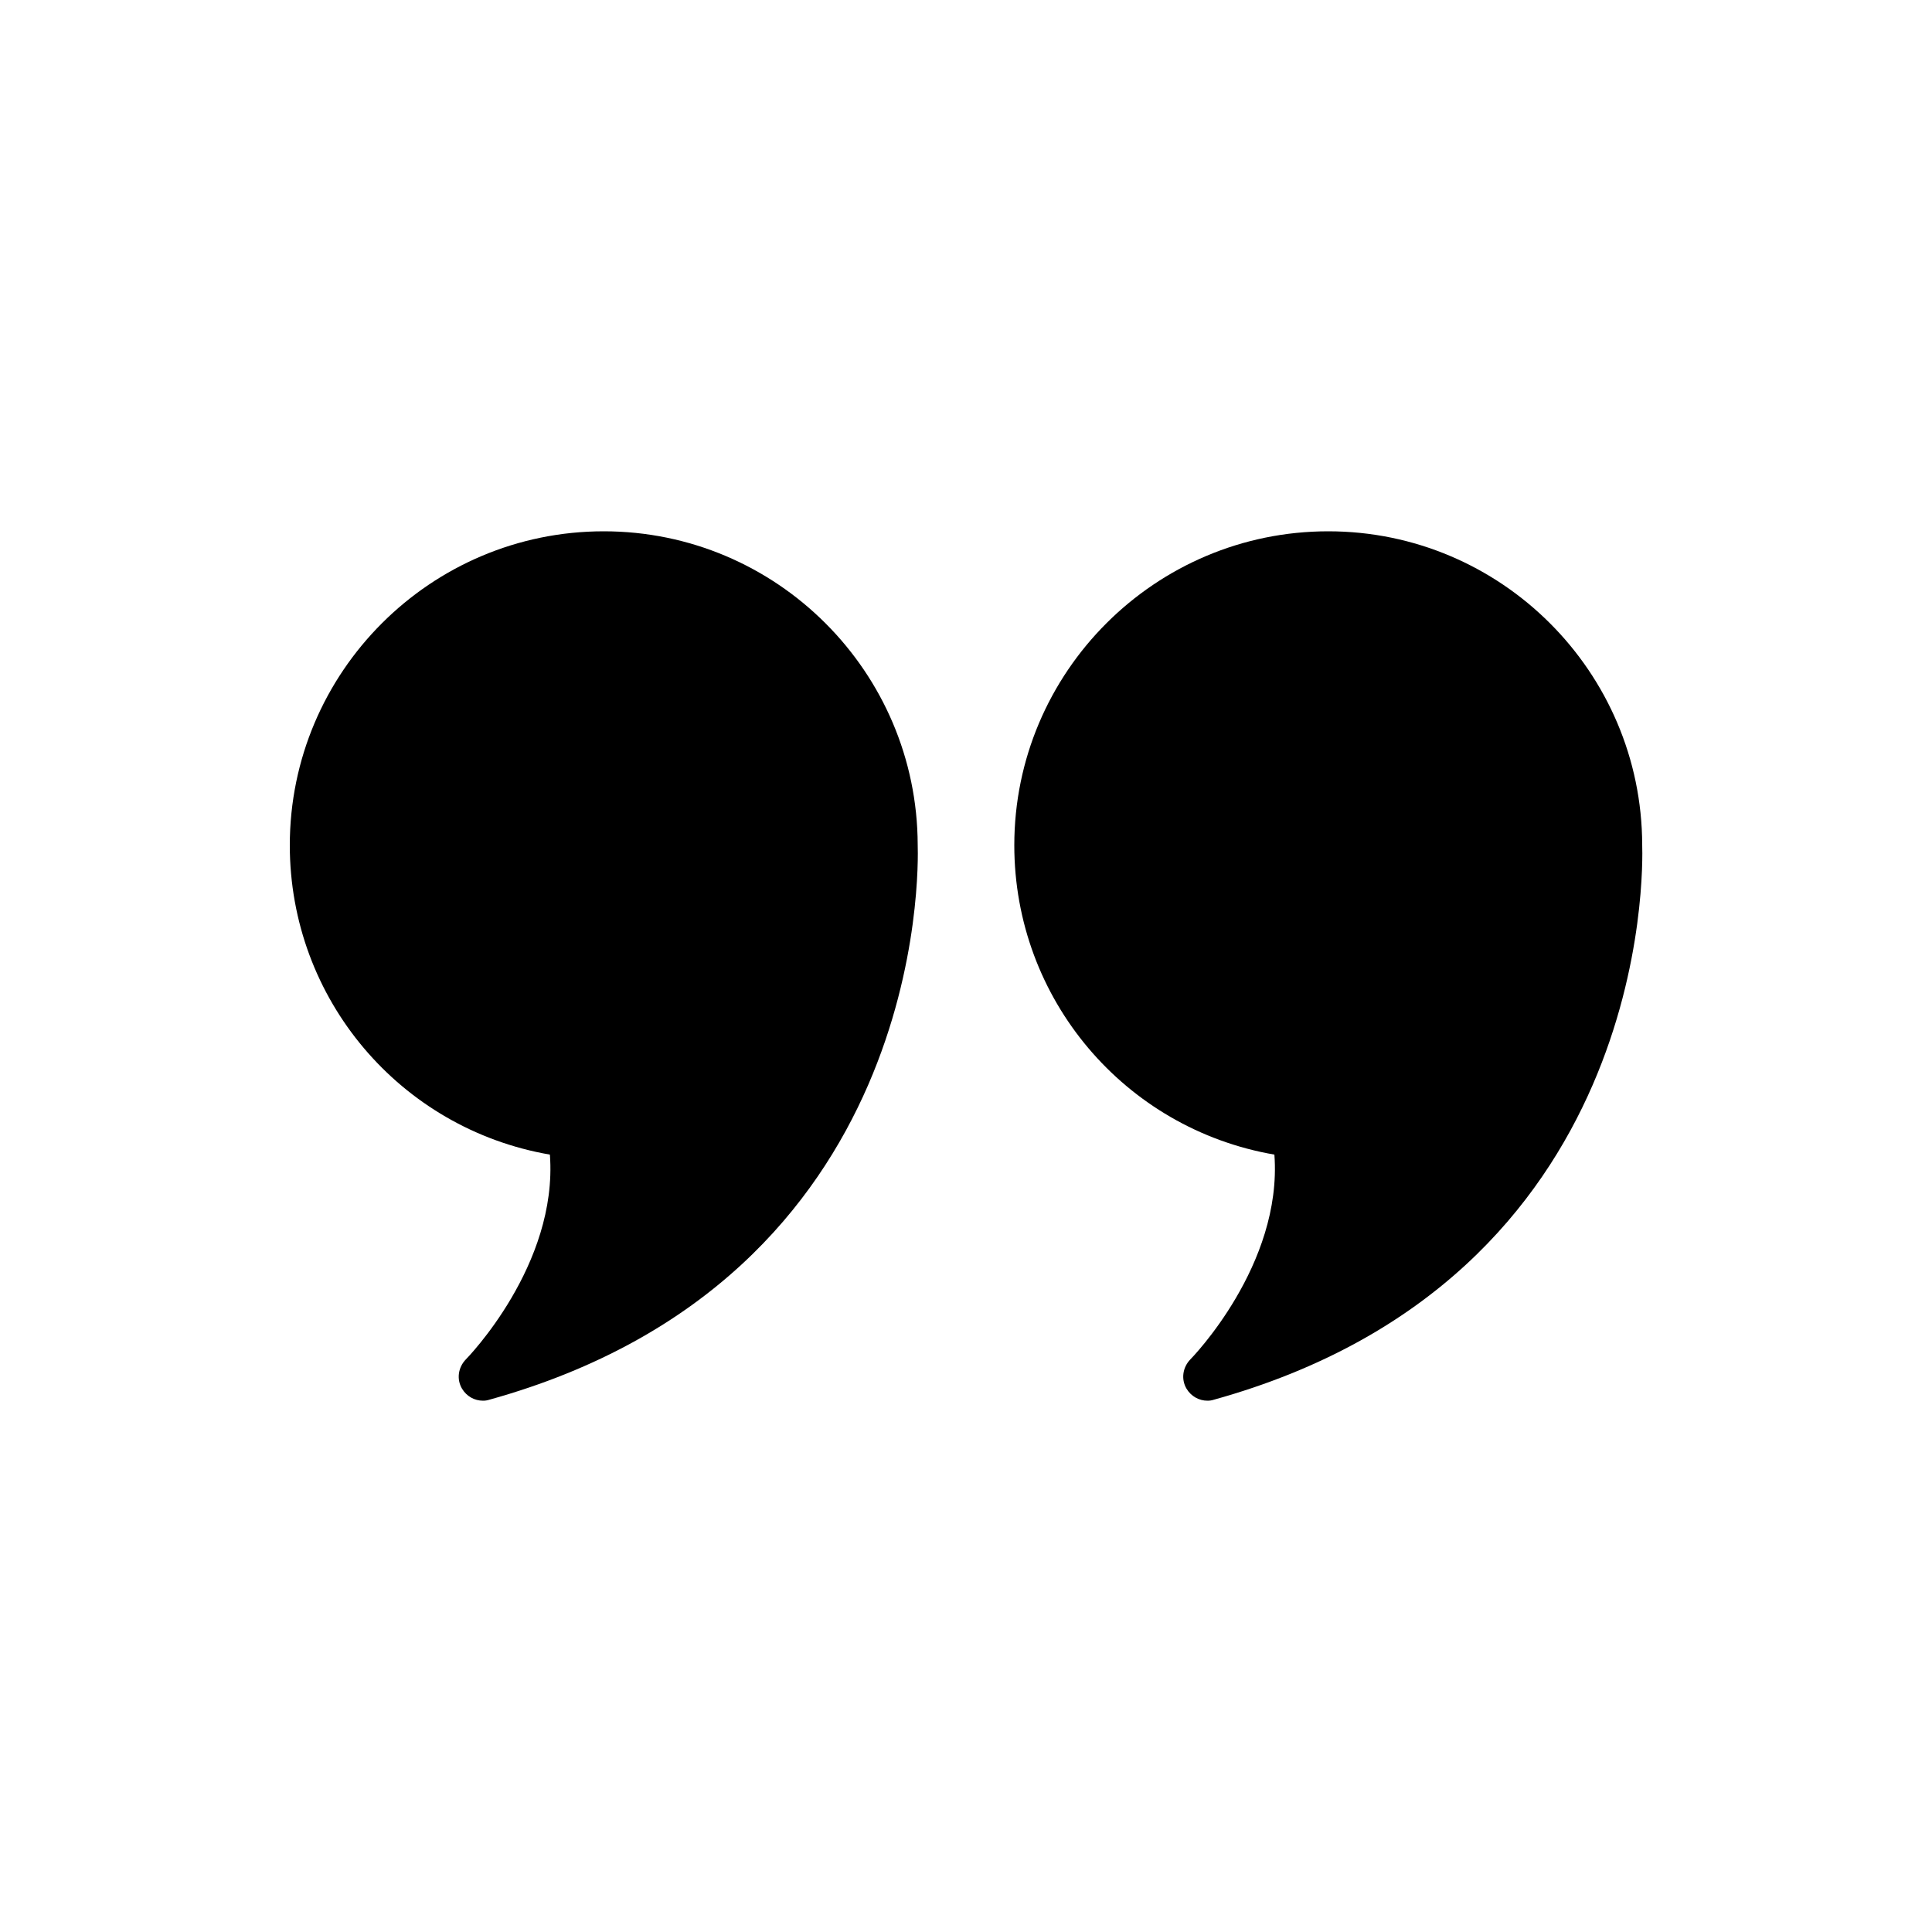
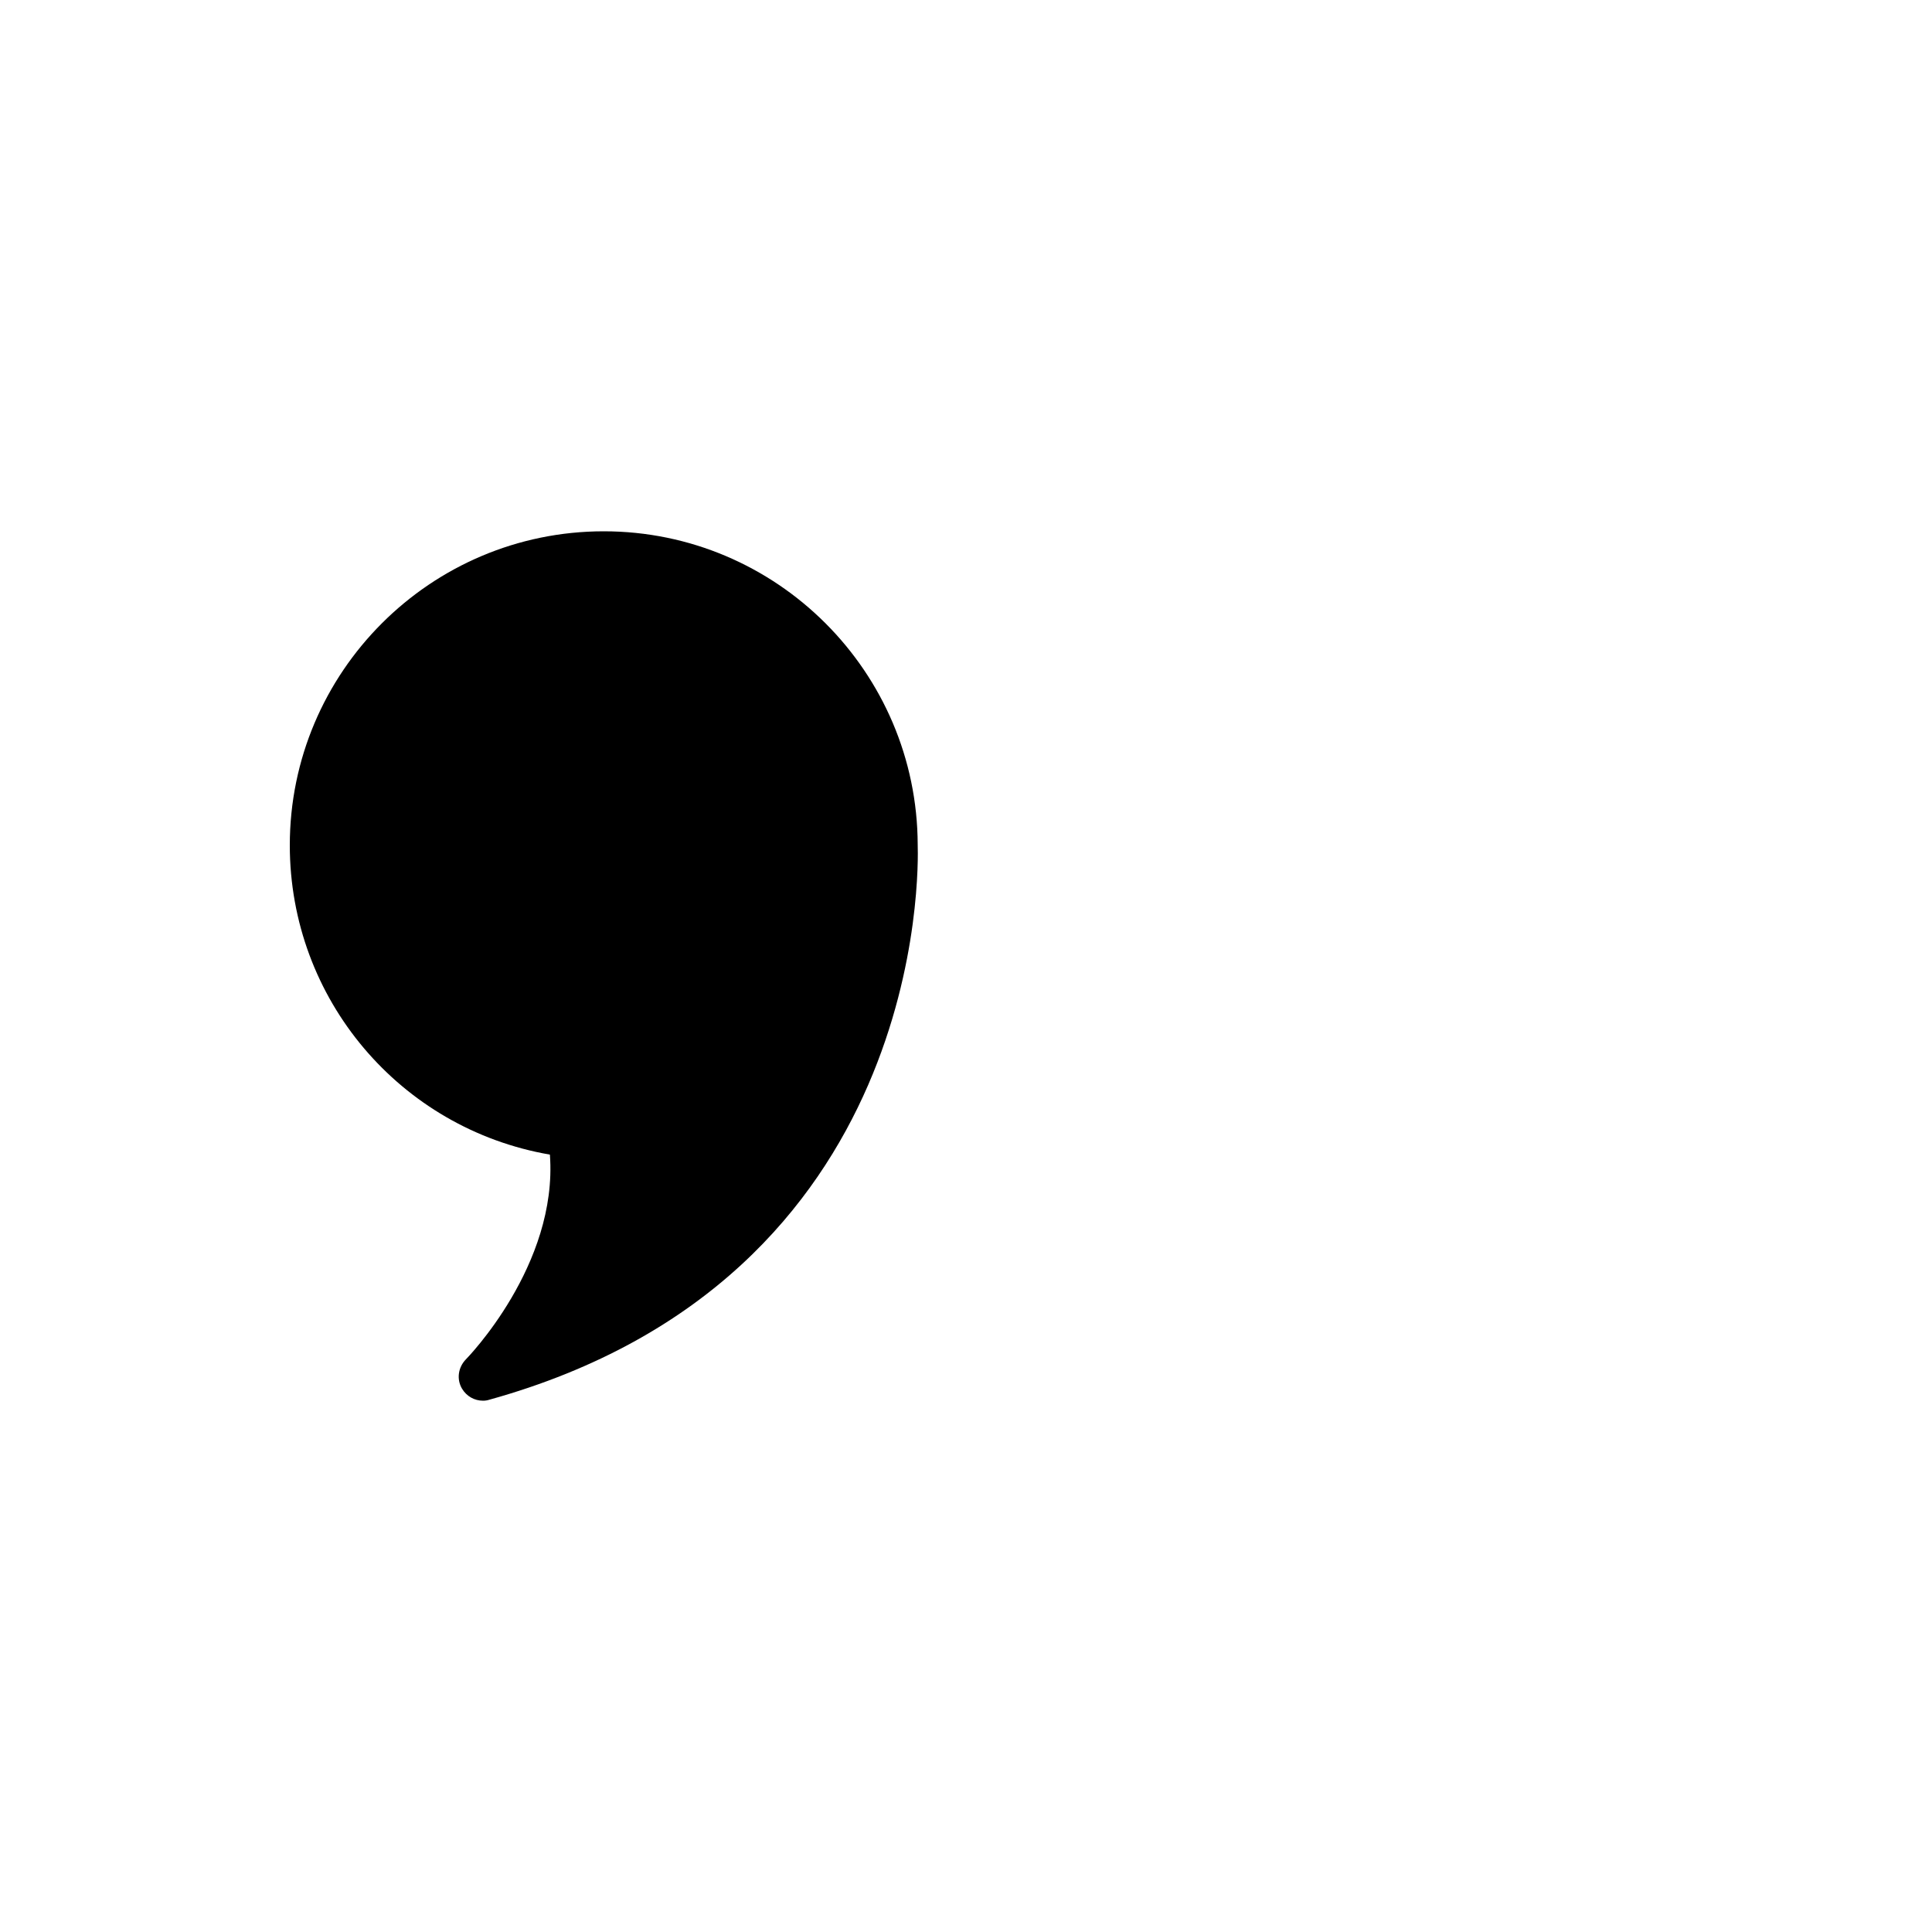
<svg xmlns="http://www.w3.org/2000/svg" version="1.1" x="0px" y="0px" viewBox="0 0 80 80" style="enable-background:new 0 0 80 80;" xml:space="preserve" aria-hidden="true" width="80px" height="80px">
  <defs>
    <linearGradient class="cerosgradient" data-cerosgradient="true" id="CerosGradient_id60c3b5778" gradientUnits="userSpaceOnUse" x1="50%" y1="100%" x2="50%" y2="0%">
      <stop offset="0%" stop-color="#d1d1d1" />
      <stop offset="100%" stop-color="#d1d1d1" />
    </linearGradient>
    <linearGradient />
  </defs>
  <g>
-     <path d="M25,22c-7.17,0-13,5.83-13,13c0,6.37,4.57,11.74,10.77,12.81c0.34,4.58-3.44,8.44-3.48,8.48   c-0.32,0.33-0.39,0.82-0.16,1.21C19.32,57.82,19.65,58,20,58c0.08,0,0.17-0.01,0.26-0.04C38.41,52.92,38.03,35.91,38,34.98   C37.98,27.82,32.16,22,25,22z" />
-     <path d="M68,34.98C67.98,27.82,62.16,22,55,22c-7.17,0-13,5.83-13,13c0,6.37,4.57,11.74,10.77,12.81c0.34,4.58-3.44,8.44-3.48,8.48   c-0.32,0.33-0.39,0.82-0.16,1.21C49.32,57.82,49.65,58,50,58c0.08,0,0.17-0.01,0.26-0.04C68.41,52.92,68.03,35.91,68,34.98z" />
+     <path d="M25,22c-7.17,0-13,5.83-13,13c0,6.37,4.57,11.74,10.77,12.81c0.34,4.58-3.44,8.44-3.48,8.48   c-0.32,0.33-0.39,0.82-0.16,1.21C19.32,57.82,19.65,58,20,58c0.08,0,0.17-0.01,0.26-0.04C38.41,52.92,38.03,35.91,38,34.98   C37.98,27.82,32.16,22,25,22" />
  </g>
</svg>